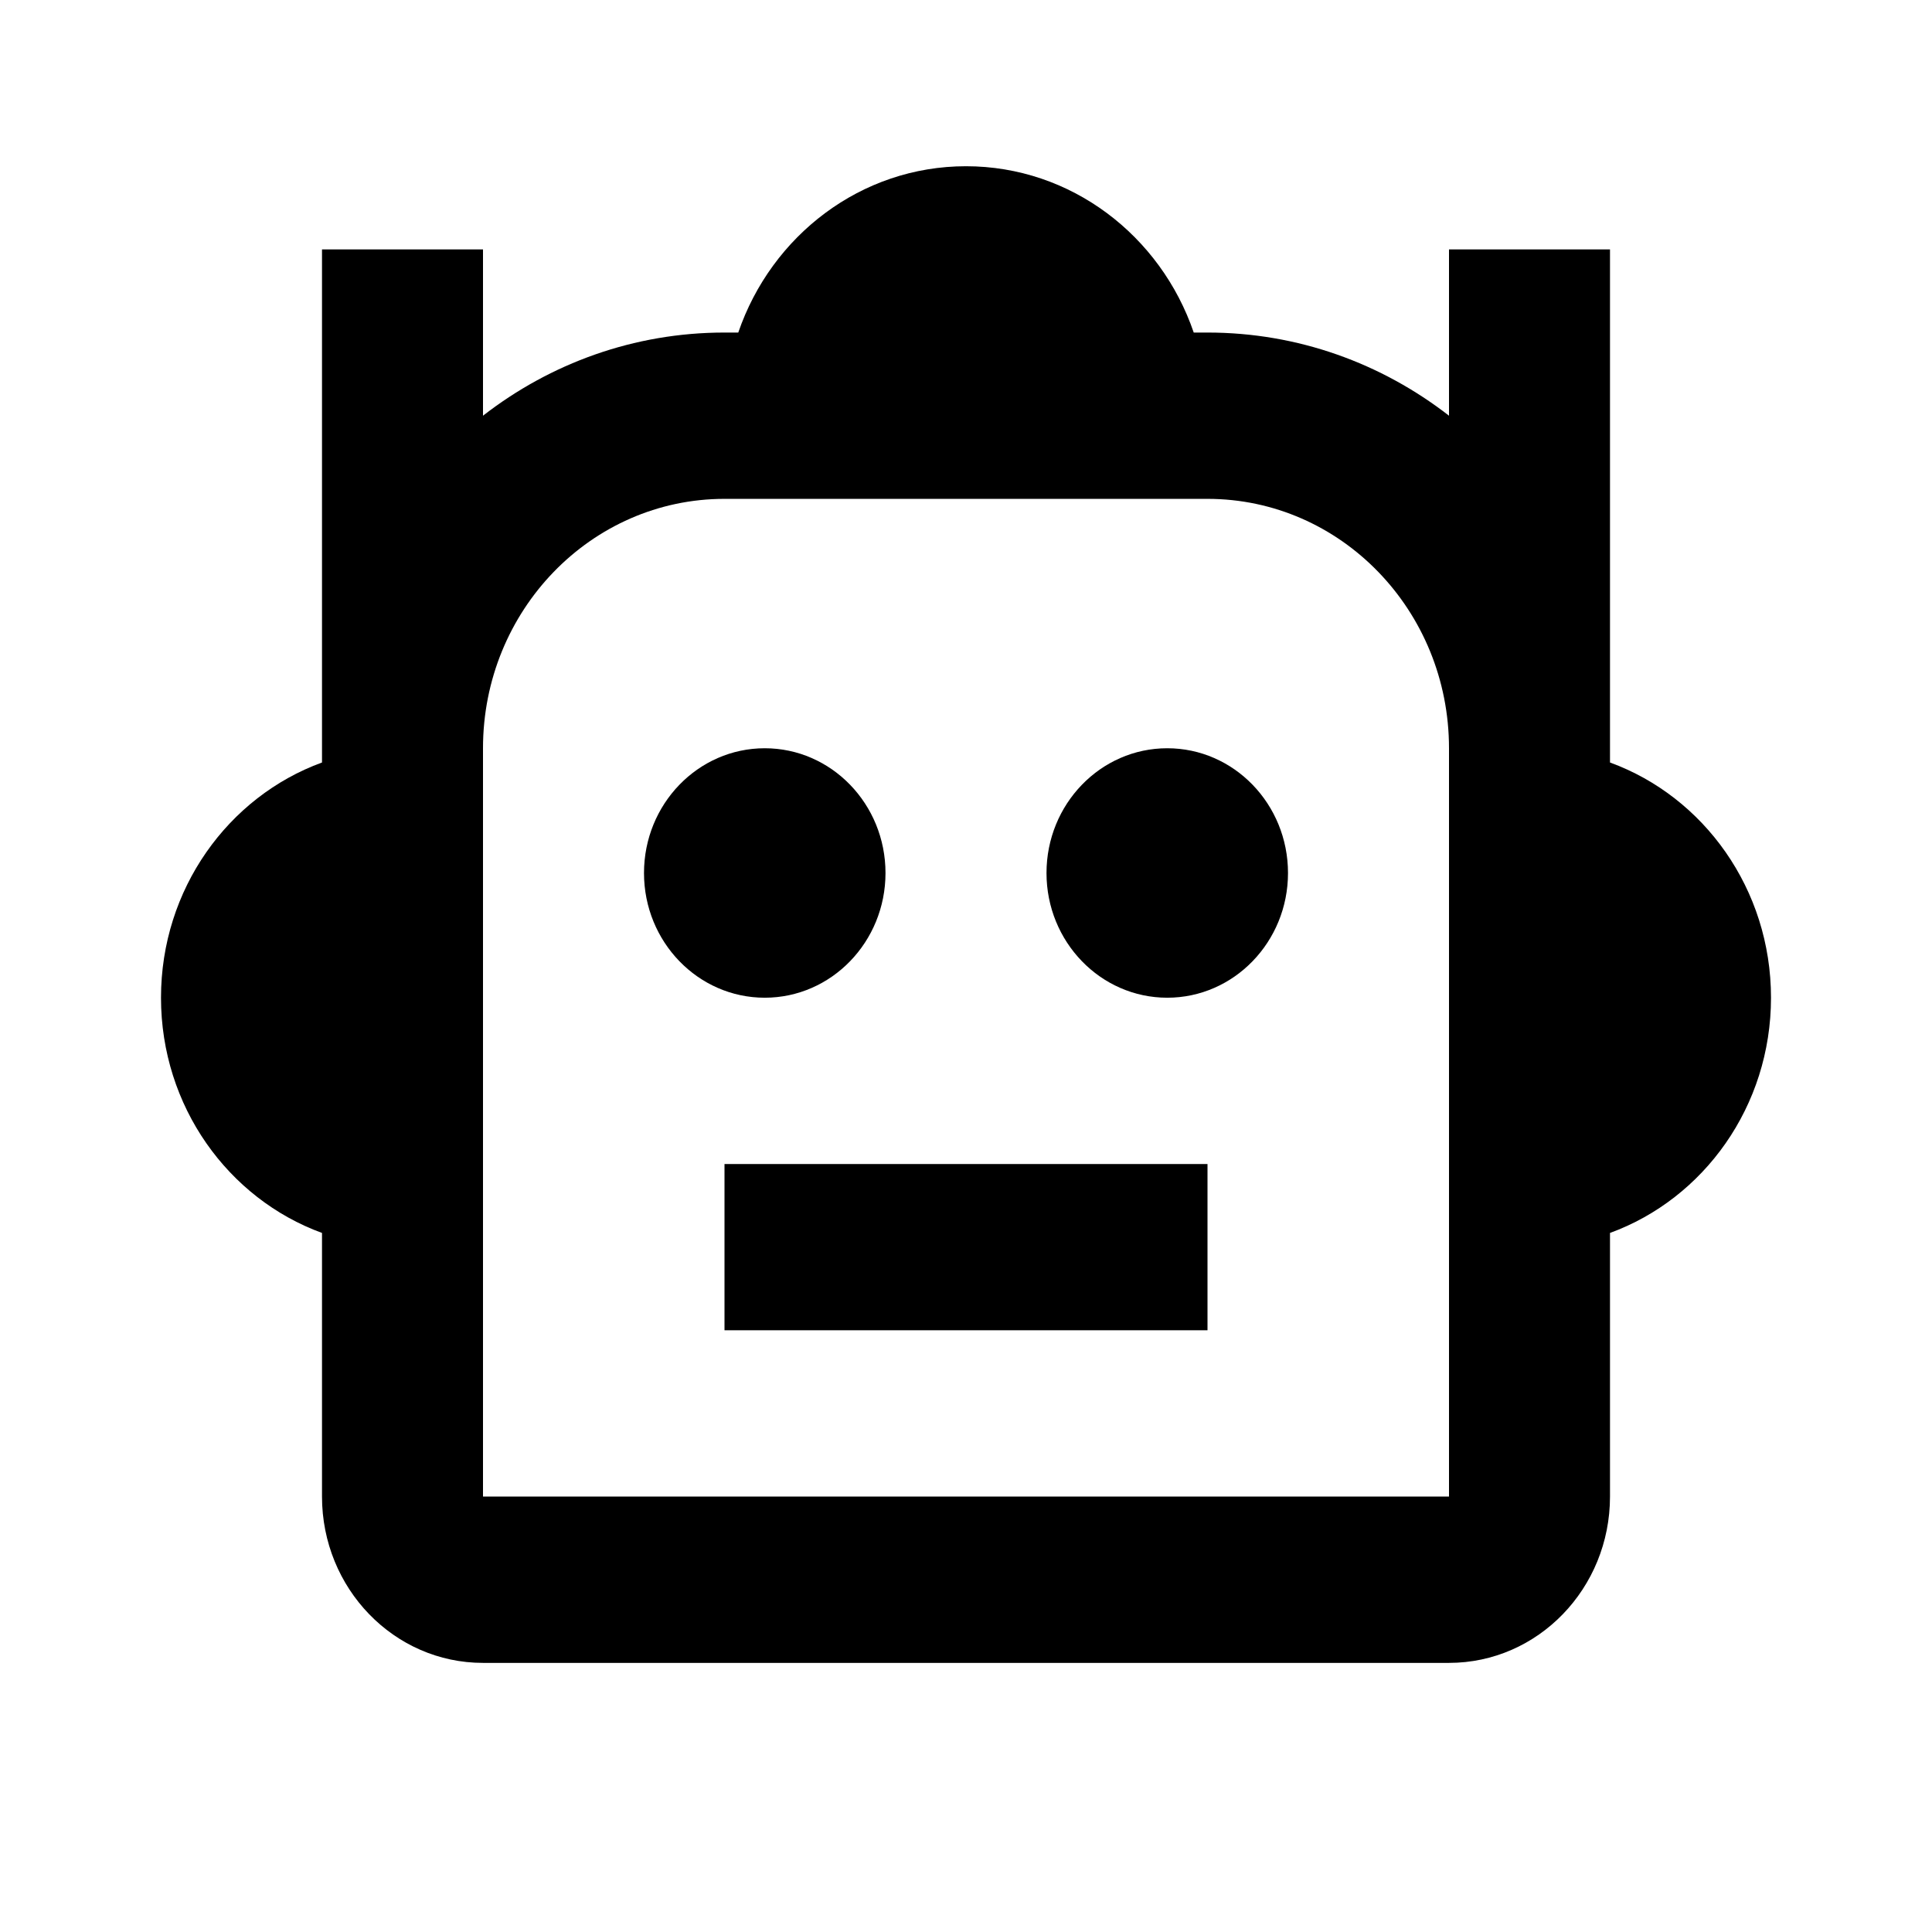
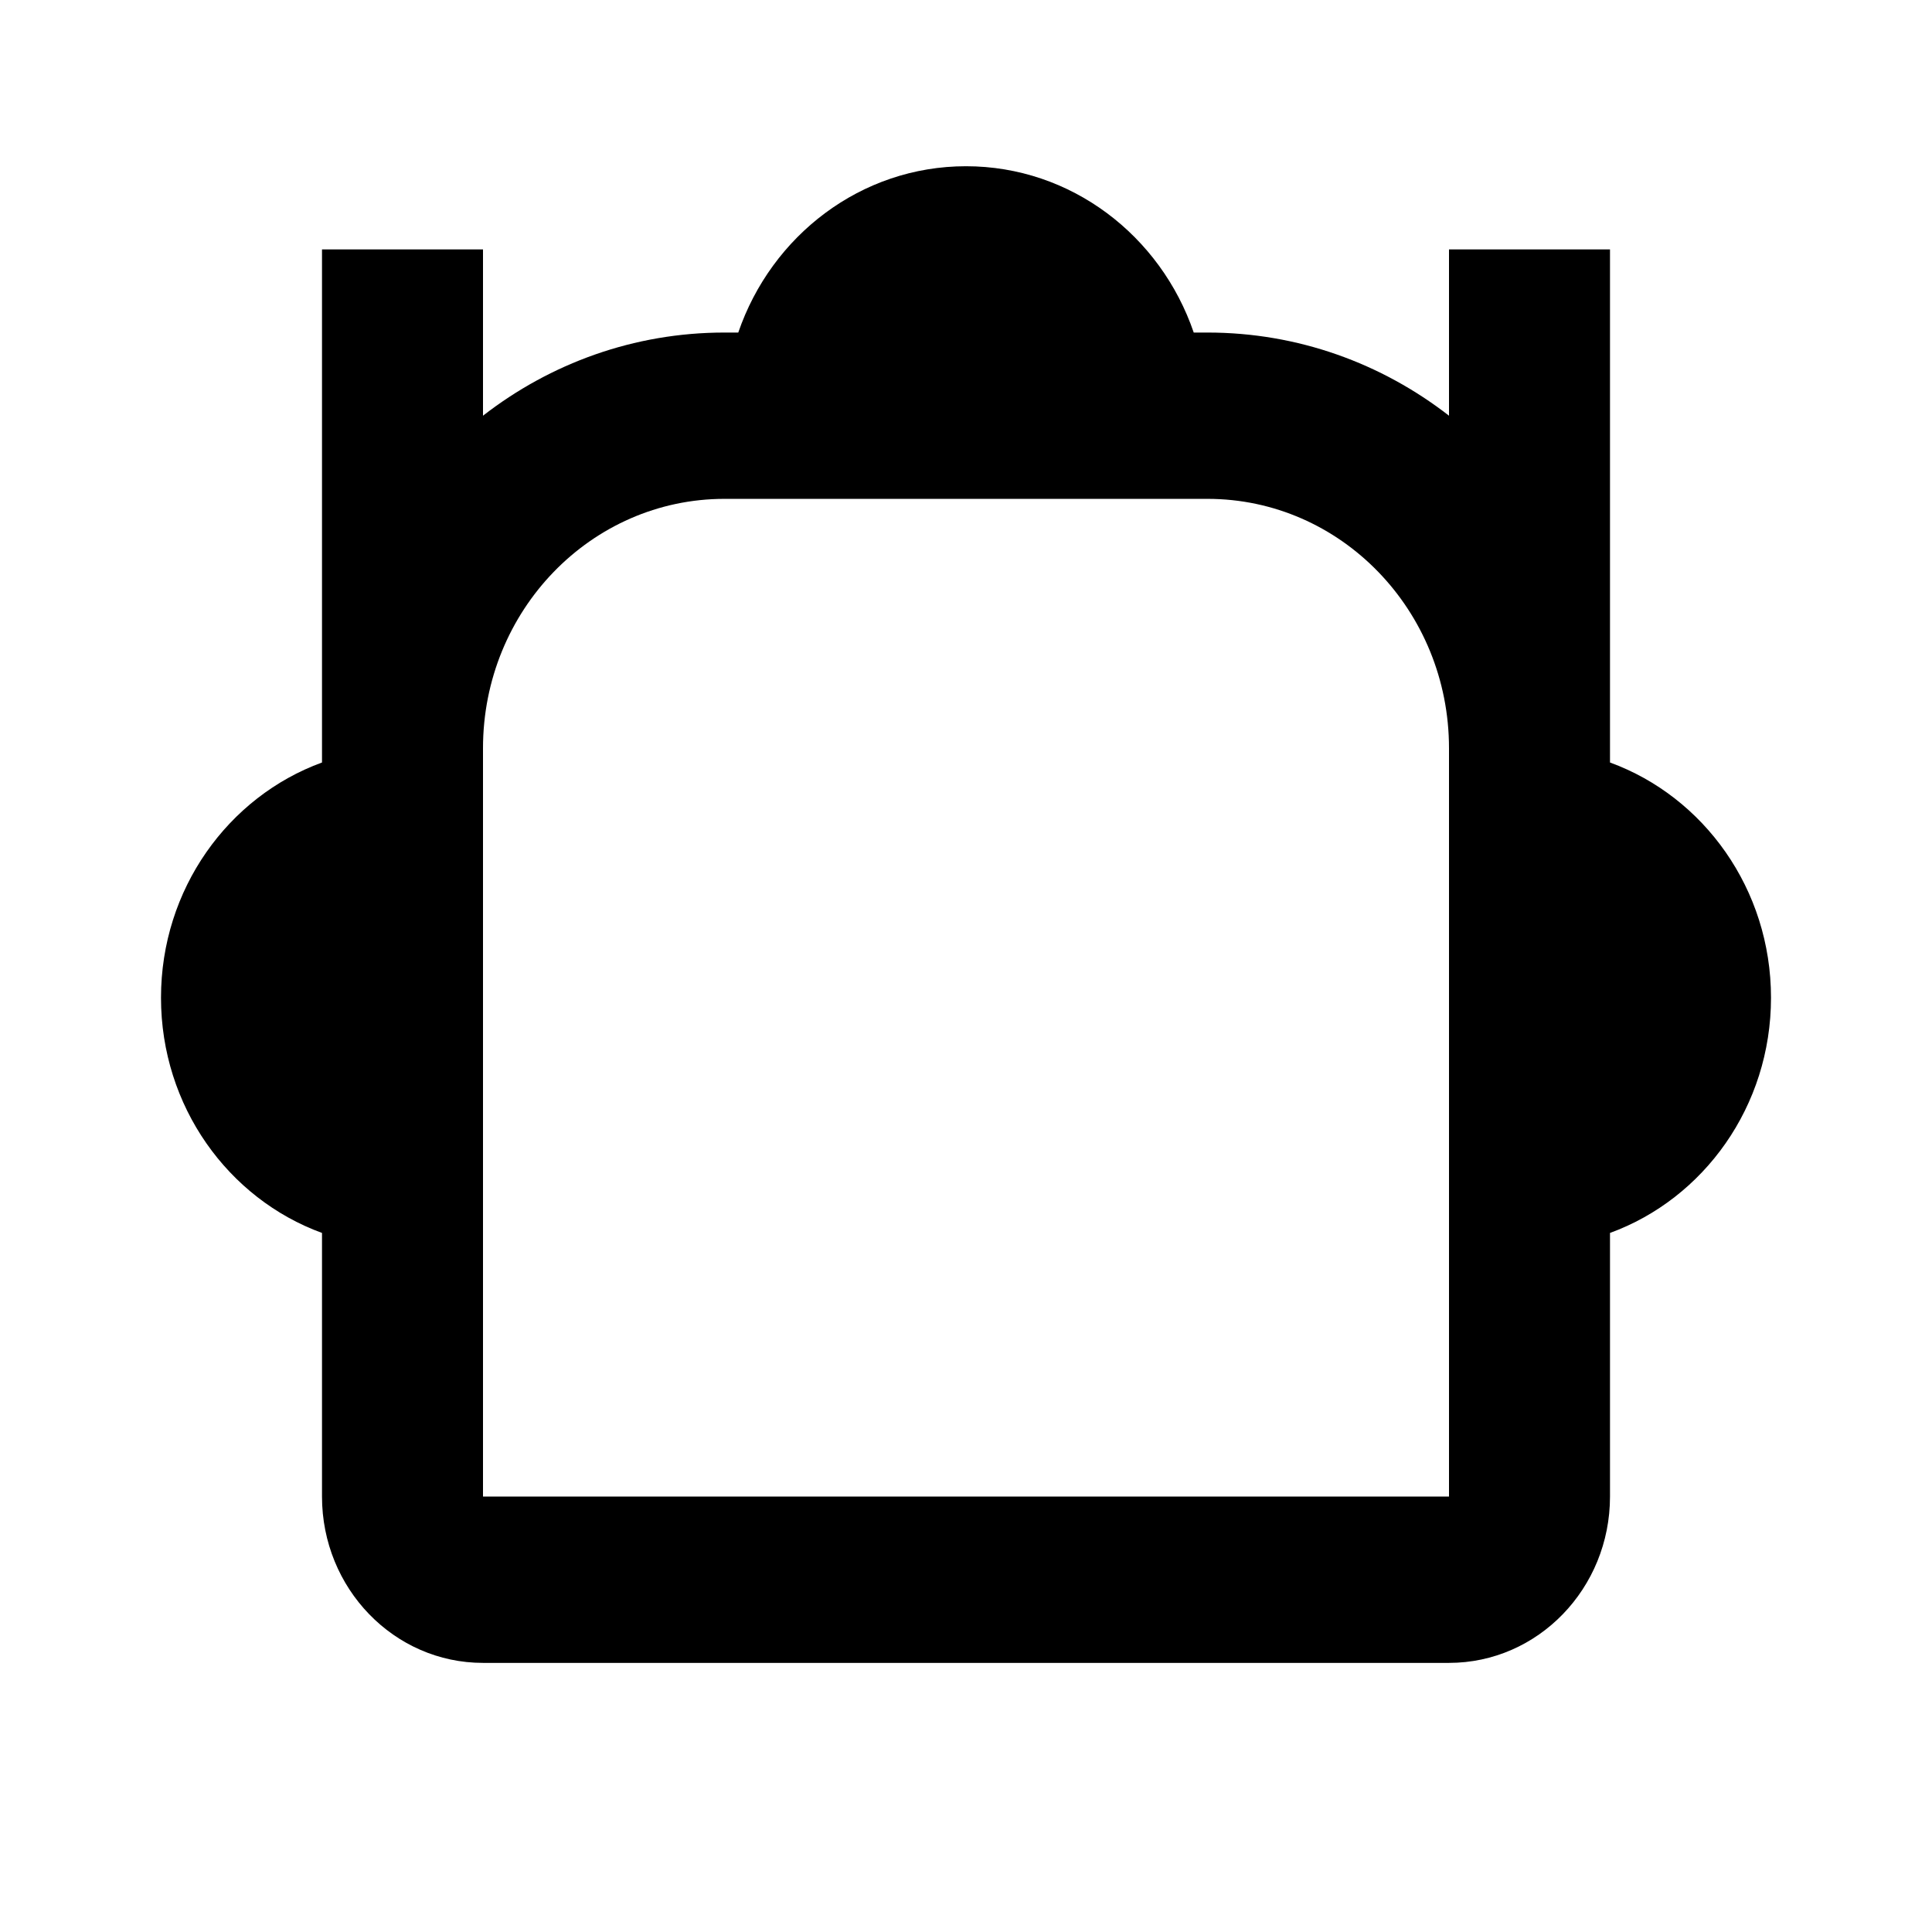
<svg xmlns="http://www.w3.org/2000/svg" width="24" height="24" viewBox="0 0 24 24" fill="none">
-   <path d="M9.5 12.394C10.328 12.394 11 11.7 11 10.845C11 9.989 10.328 9.295 9.5 9.295C8.672 9.295 8 9.989 8 10.845C8 11.7 8.672 12.394 9.5 12.394Z" fill="black" />
-   <path d="M14.5 12.394C15.328 12.394 16 11.7 16 10.845C16 9.989 15.328 9.295 14.5 9.295C13.672 9.295 13 9.989 13 10.845C13 11.7 13.672 12.394 14.5 12.394Z" fill="black" />
-   <path d="M9 16.525V14.46H15V16.525H9Z" fill="black" />
  <path fill-rule="evenodd" clip-rule="evenodd" d="M15 4.131H14.829C14.418 2.928 13.306 2.065 12 2.065C10.694 2.065 9.583 2.928 9.171 4.131H9C7.874 4.131 6.836 4.515 6 5.164V3.098H4V9.472C2.835 9.897 2 11.045 2 12.394C2 13.743 2.835 14.891 4 15.316V18.591C4 19.732 4.895 20.657 6 20.657H18C19.105 20.657 20 19.732 20 18.591V15.316C21.165 14.891 22 13.743 22 12.394C22 11.045 21.165 9.897 20 9.472V3.098H18V5.164C17.164 4.515 16.126 4.131 15 4.131ZM6 9.295C6 7.584 7.343 6.197 9 6.197H15C16.657 6.197 18 7.584 18 9.295V18.591H6V9.295Z" fill="black" />
</svg>